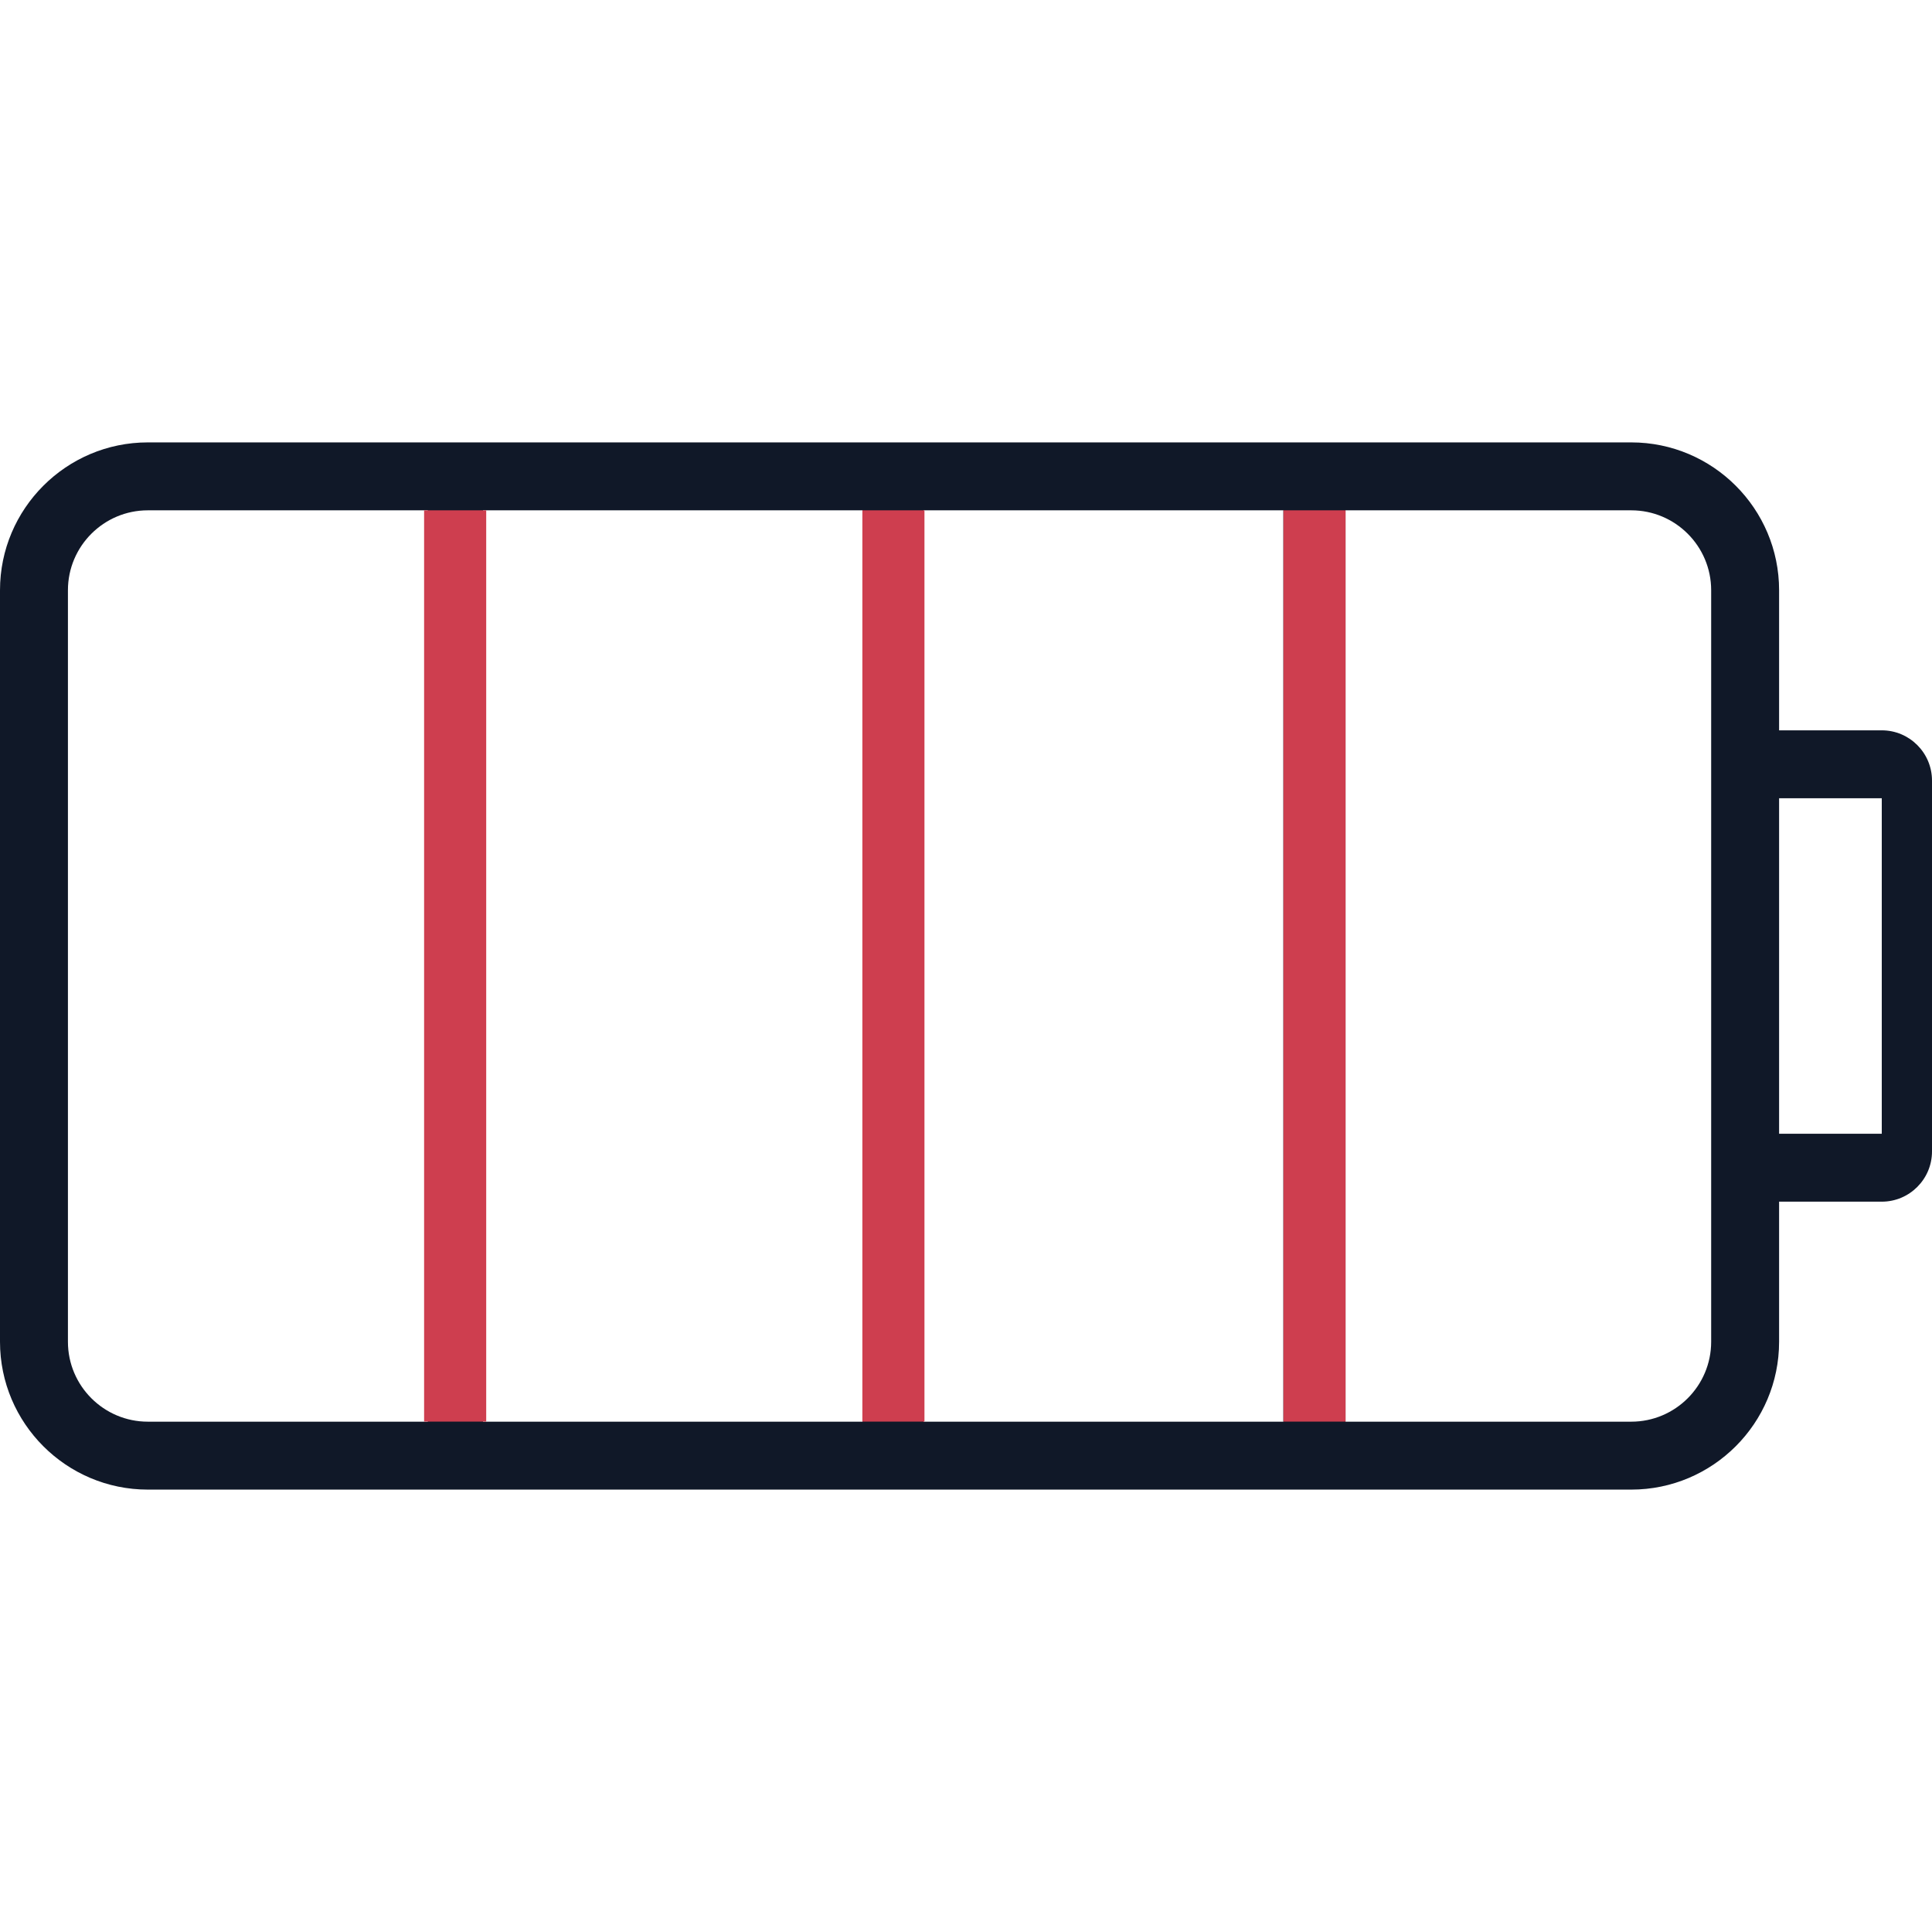
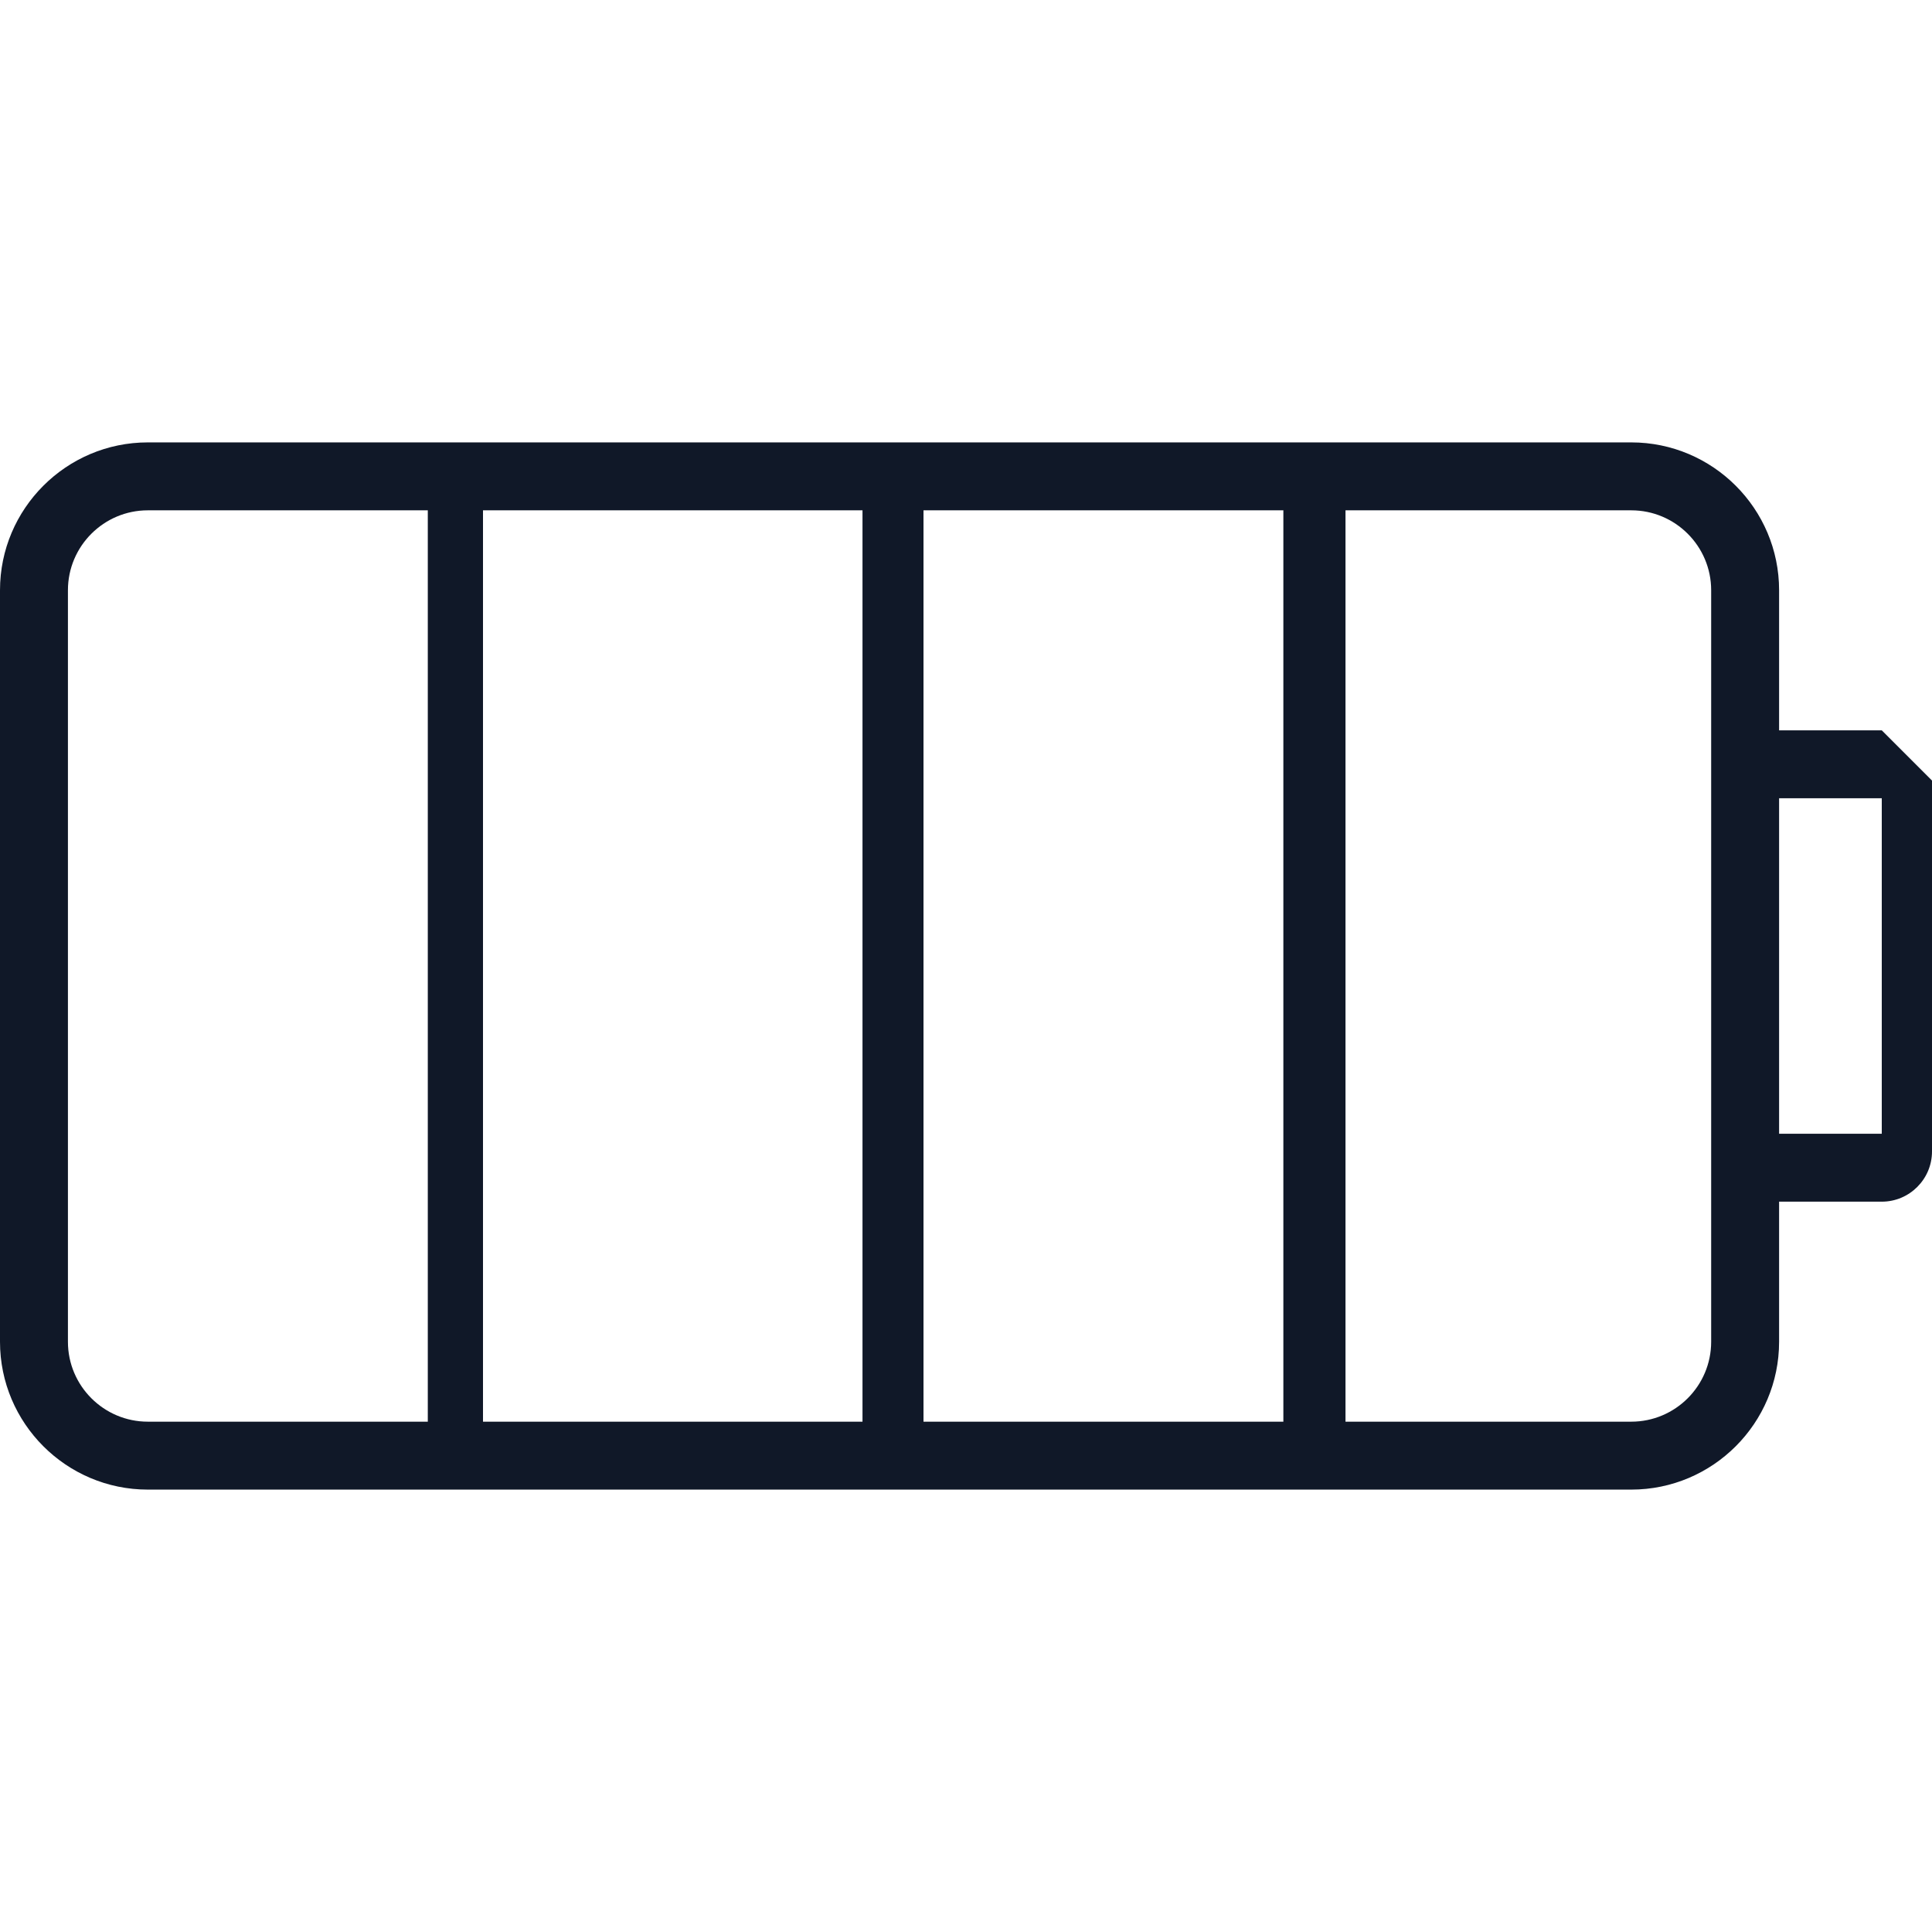
<svg xmlns="http://www.w3.org/2000/svg" width="56" height="56" viewBox="0 0 56 56" fill="none">
  <g clip-path="url(#clip0_8743_90044)">
-     <path d="M54.544 21.169H51.568V17.108C51.568 14.745 49.646 12.823 47.283 12.823H4.285C1.922 12.823 0 14.745 0 17.108V38.892C0 41.255 1.922 43.177 4.285 43.177H47.283C49.646 43.177 51.568 41.255 51.568 38.892V34.831H54.544C55.347 34.831 56 34.178 56 33.375V22.625C56 21.822 55.347 21.169 54.544 21.169ZM26.768 14.792H37.199V41.208H26.768V14.792ZM25 41.208H14V14.792H25V41.208ZM1.969 38.892V17.108C1.969 15.831 3.008 14.792 4.285 14.792H12.4V41.208H4.285C3.008 41.208 1.969 40.169 1.969 38.892ZM49.599 38.892C49.599 40.169 48.56 41.208 47.283 41.208H39V14.792H47.283C48.56 14.792 49.599 15.831 49.599 17.108V38.892ZM54.544 32.862H51.568V23.138H54.544V32.862Z" fill="#101828" />
-     <path d="M38.102 14.792L38.102 41.206" stroke="#CE3E4F" stroke-width="1.8" />
-     <path d="M25.896 14.792L25.896 41.206" stroke="#CE3E4F" stroke-width="1.8" />
-     <path d="M13.193 14.792L13.193 41.206" stroke="#CE3E4F" stroke-width="1.8" />
+     <path d="M54.544 21.169H51.568V17.108C51.568 14.745 49.646 12.823 47.283 12.823H4.285C1.922 12.823 0 14.745 0 17.108V38.892C0 41.255 1.922 43.177 4.285 43.177H47.283C49.646 43.177 51.568 41.255 51.568 38.892V34.831H54.544C55.347 34.831 56 34.178 56 33.375V22.625ZM26.768 14.792H37.199V41.208H26.768V14.792ZM25 41.208H14V14.792H25V41.208ZM1.969 38.892V17.108C1.969 15.831 3.008 14.792 4.285 14.792H12.4V41.208H4.285C3.008 41.208 1.969 40.169 1.969 38.892ZM49.599 38.892C49.599 40.169 48.56 41.208 47.283 41.208H39V14.792H47.283C48.56 14.792 49.599 15.831 49.599 17.108V38.892ZM54.544 32.862H51.568V23.138H54.544V32.862Z" fill="#101828" />
  </g>
  <defs>
    <clipPath id="clip0_8743_90044">
      <rect width="56" height="56" fill="white" />
    </clipPath>
  </defs>
</svg>